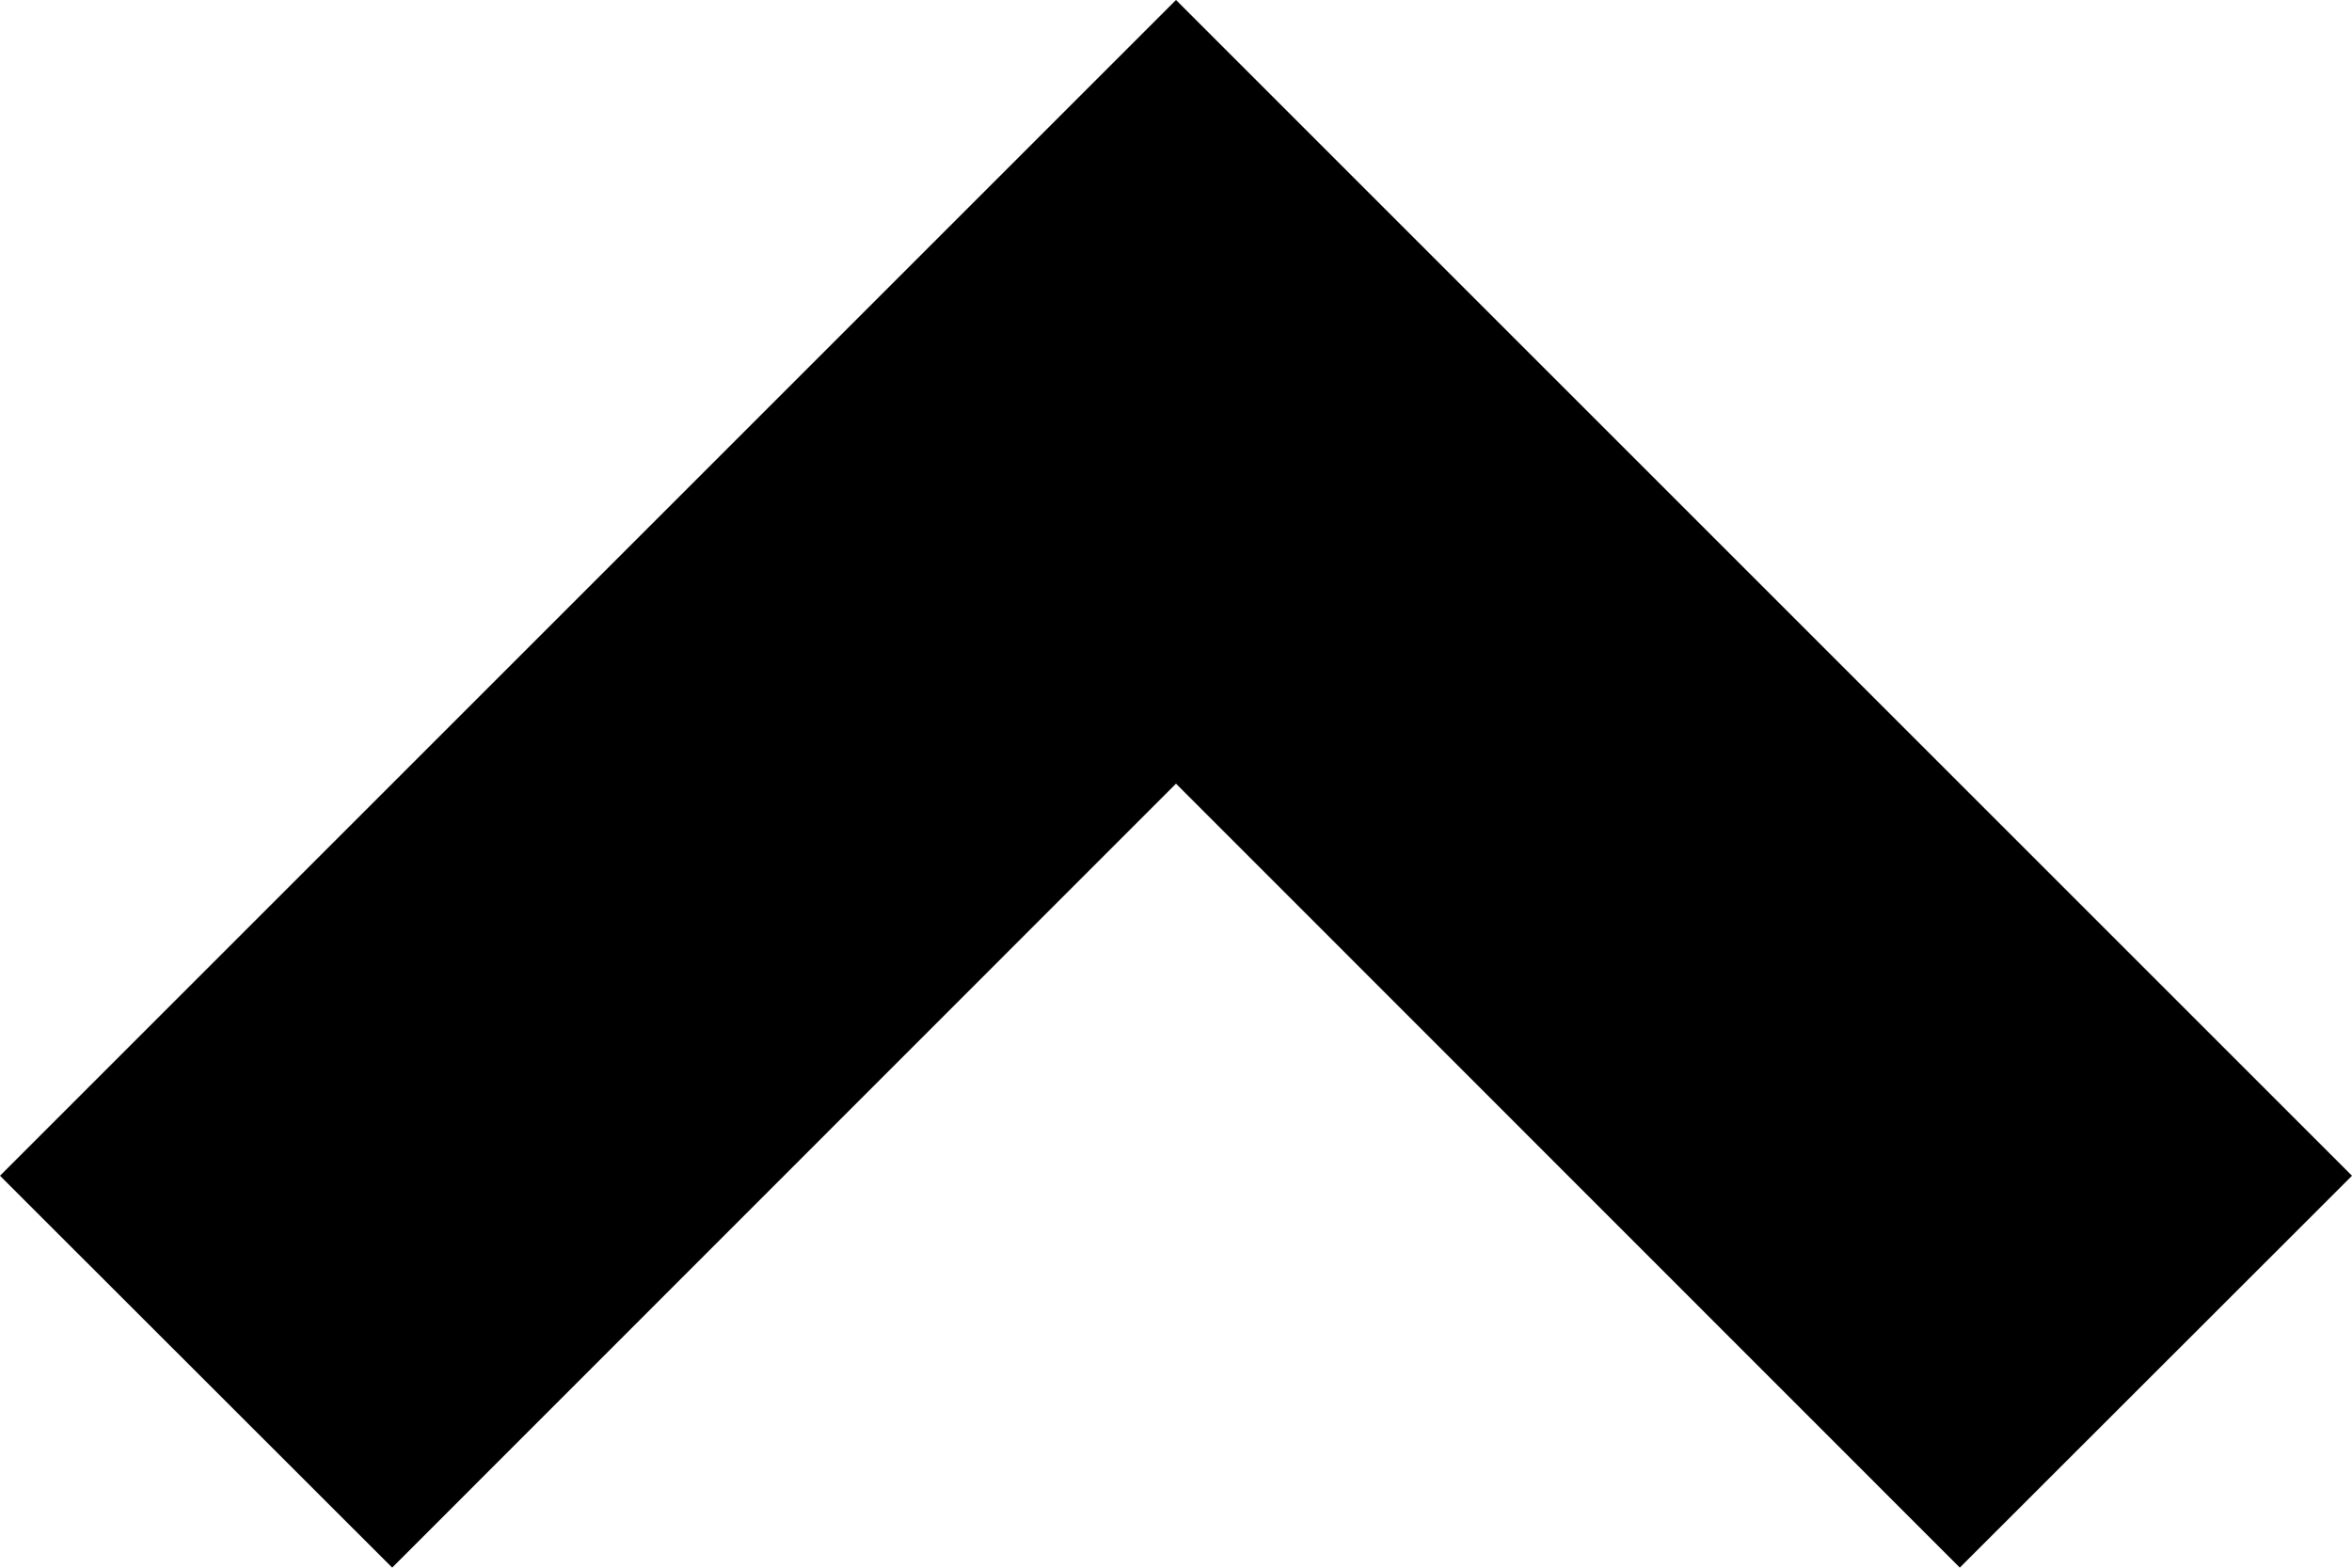
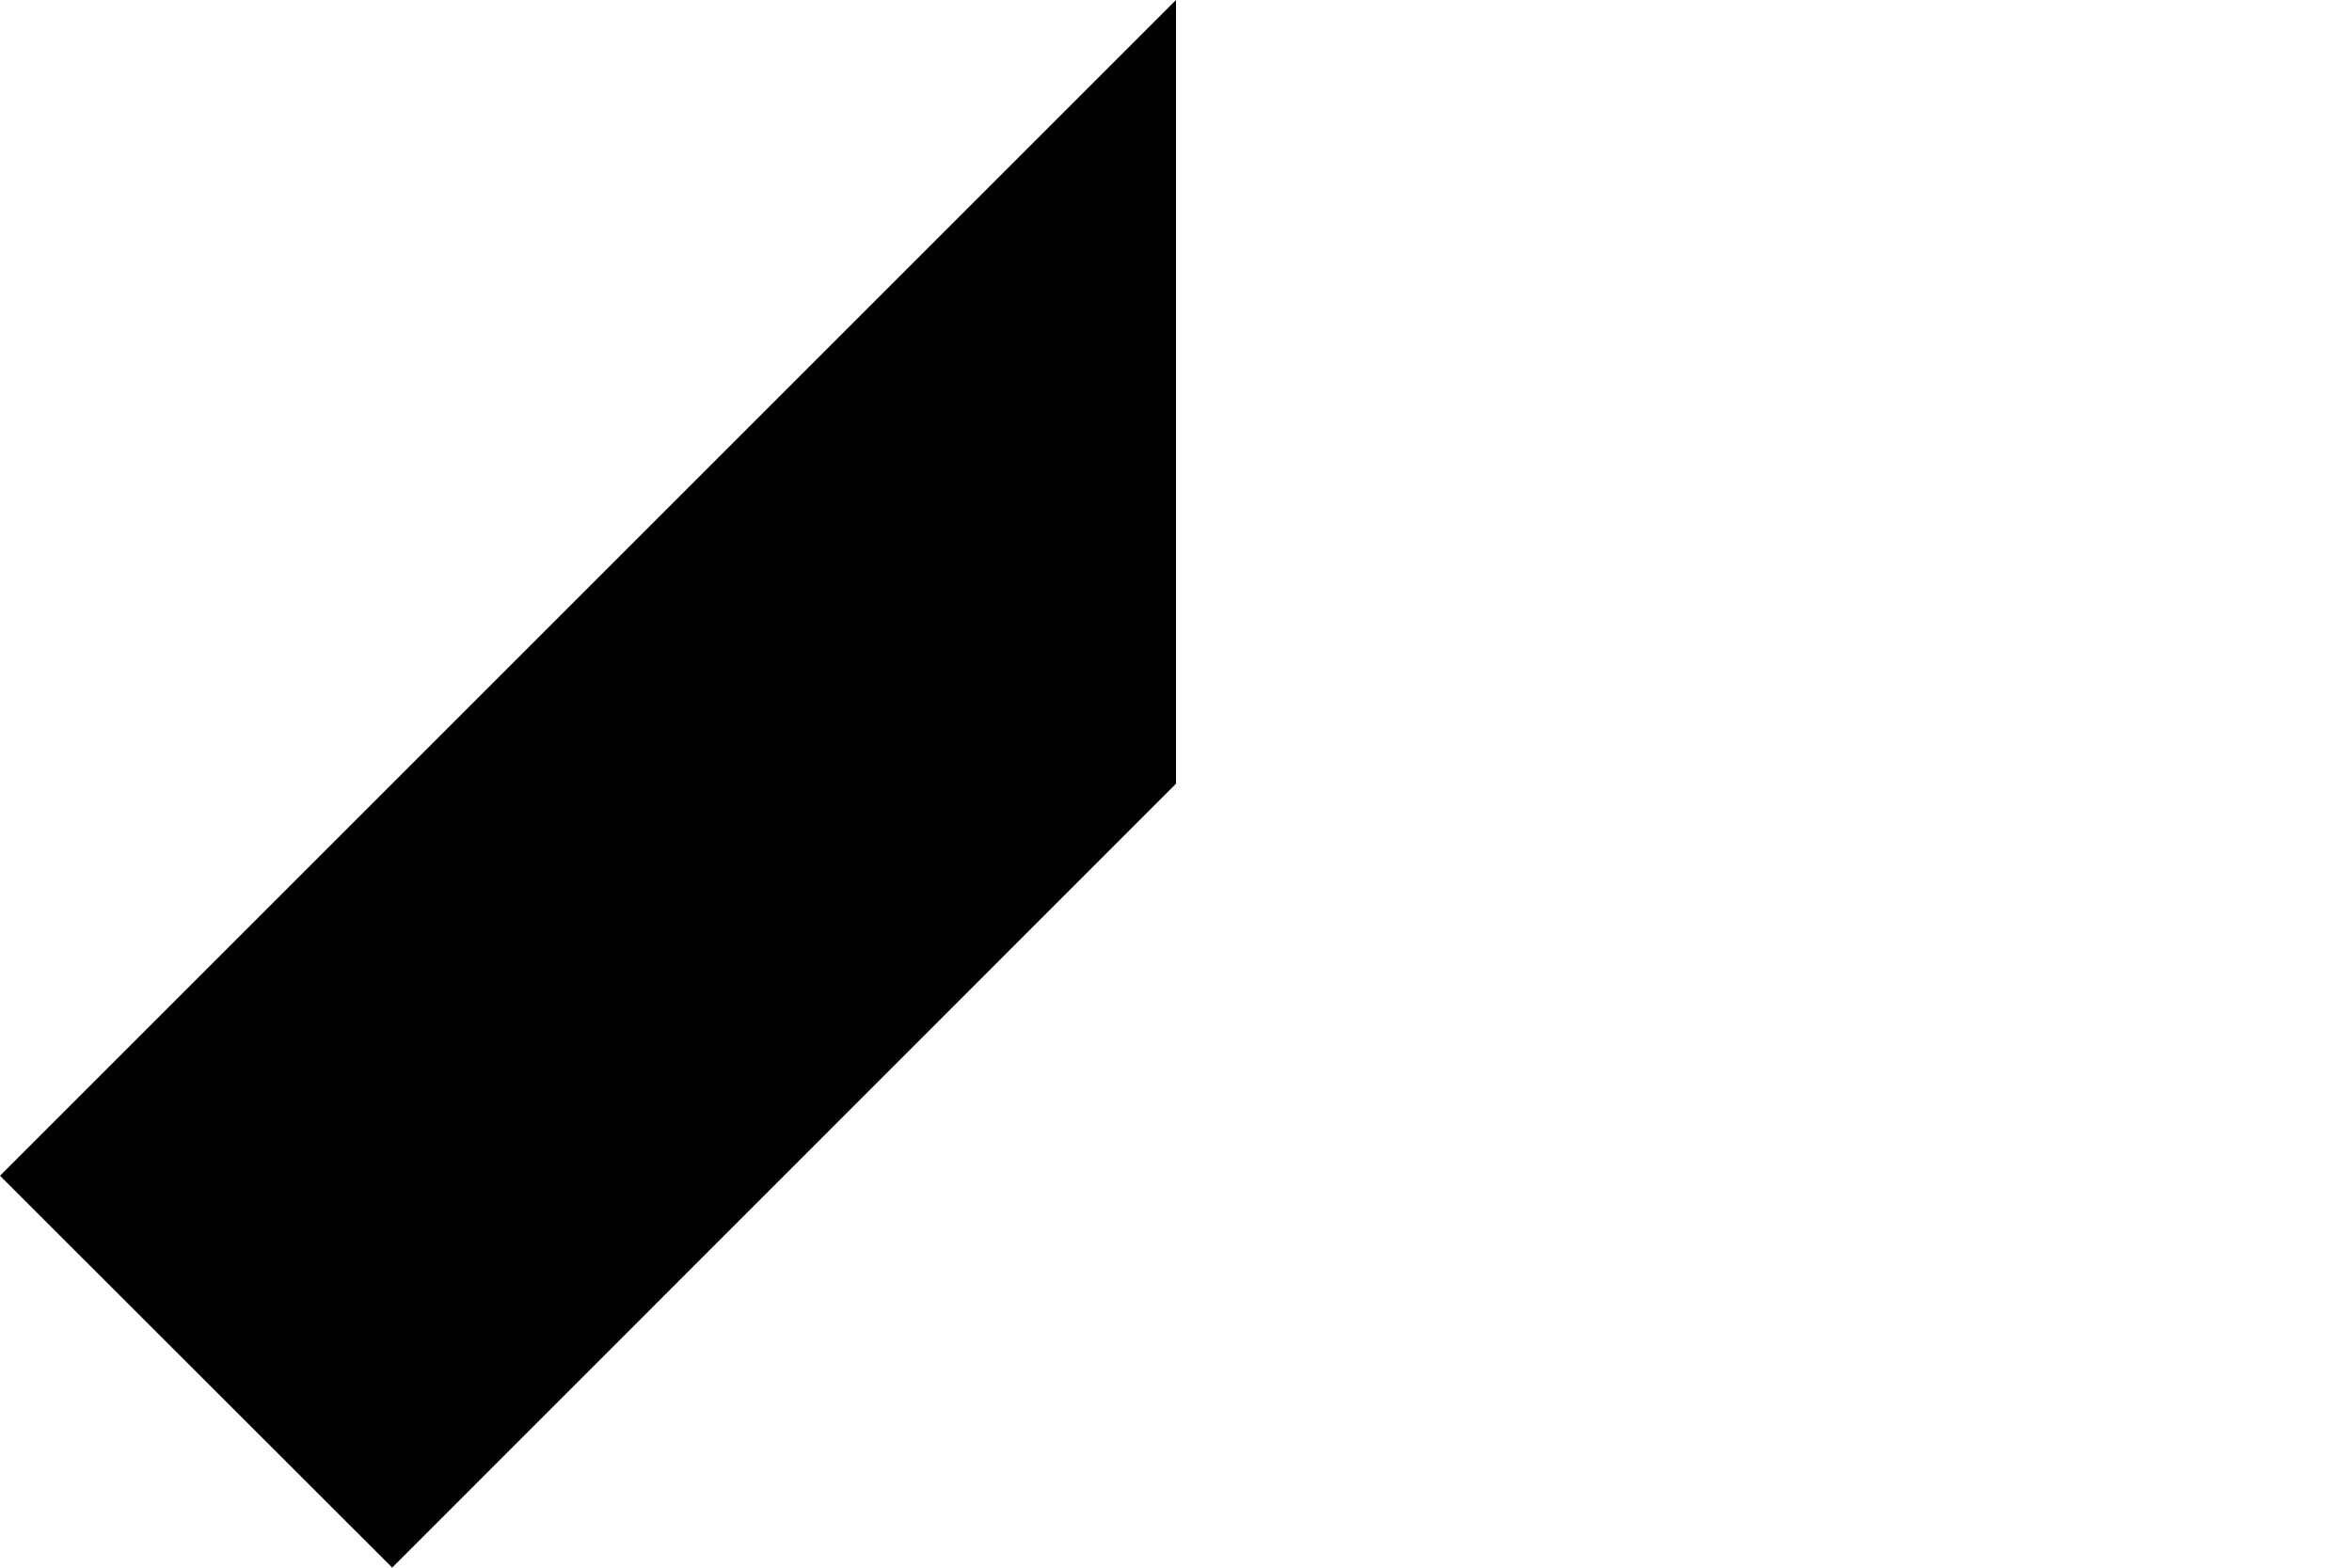
<svg xmlns="http://www.w3.org/2000/svg" width="8.486" height="5.657" viewBox="0 0 8.486 5.657">
-   <path id="Path_2893" data-name="Path 2893" d="M12,11.828,9.172,14.657,7.757,13.243,12,9l4.243,4.243-1.415,1.414Z" transform="translate(-7.757 -9)" />
+   <path id="Path_2893" data-name="Path 2893" d="M12,11.828,9.172,14.657,7.757,13.243,12,9Z" transform="translate(-7.757 -9)" />
</svg>